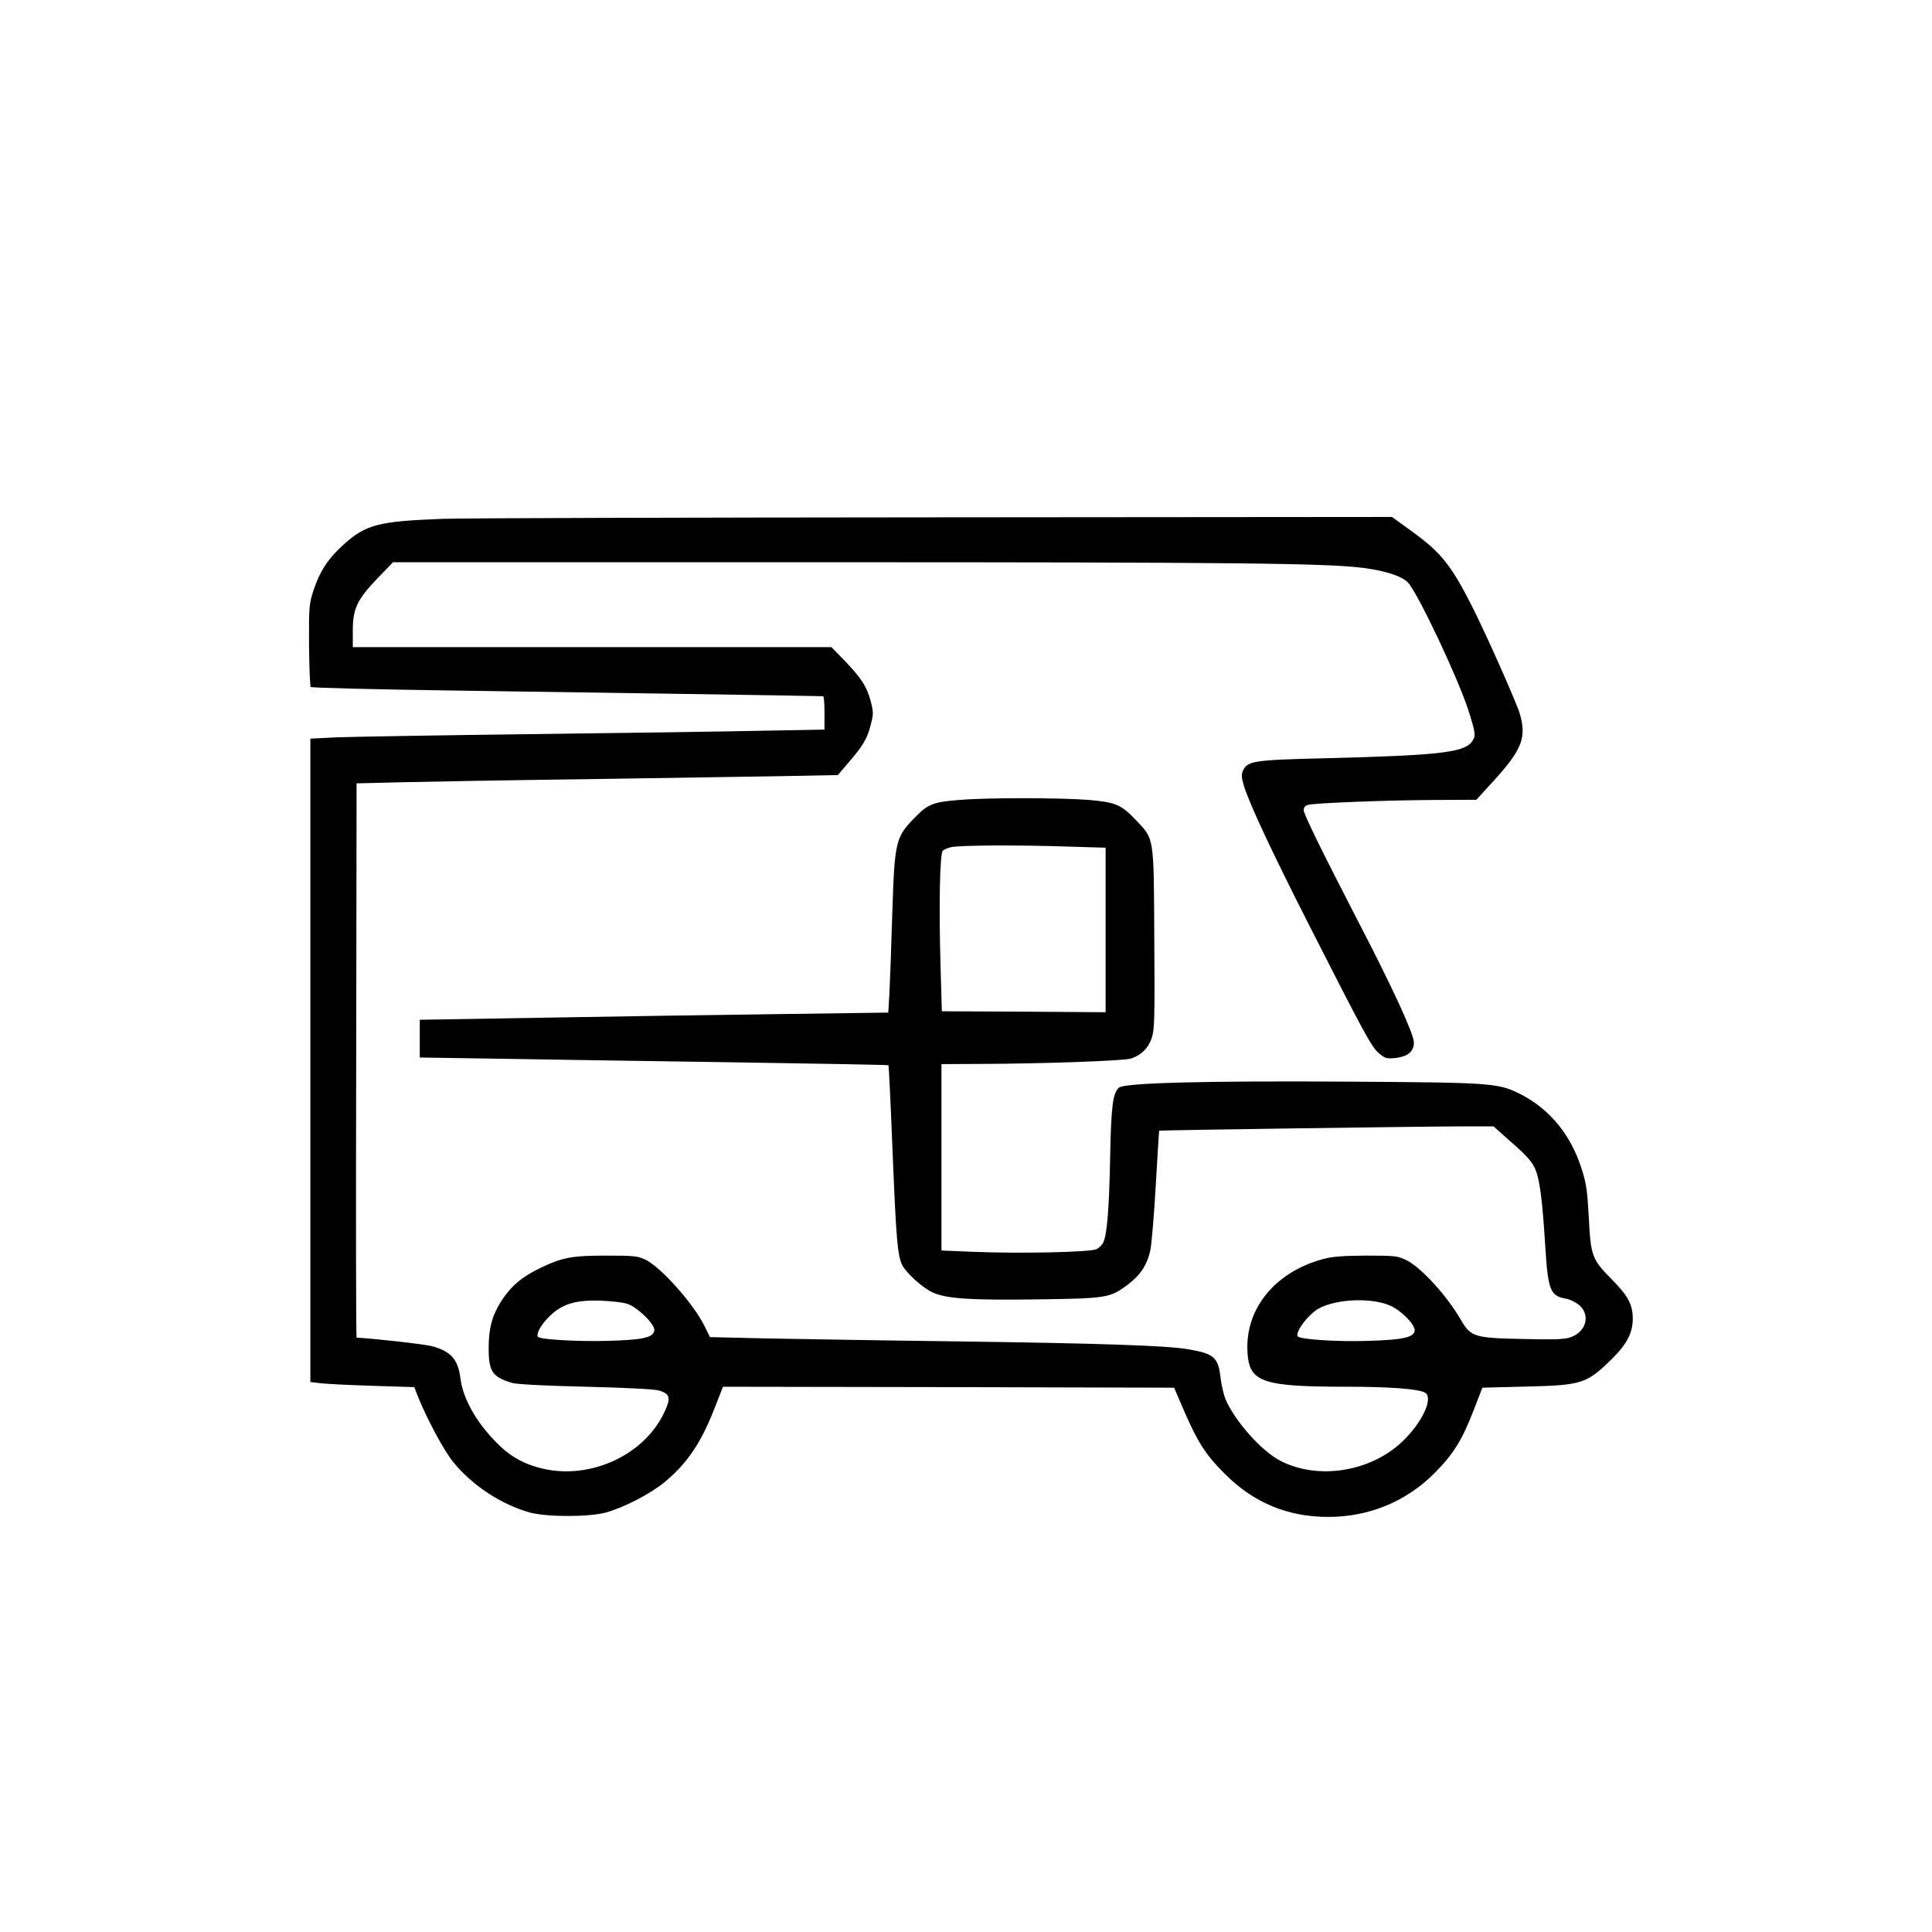
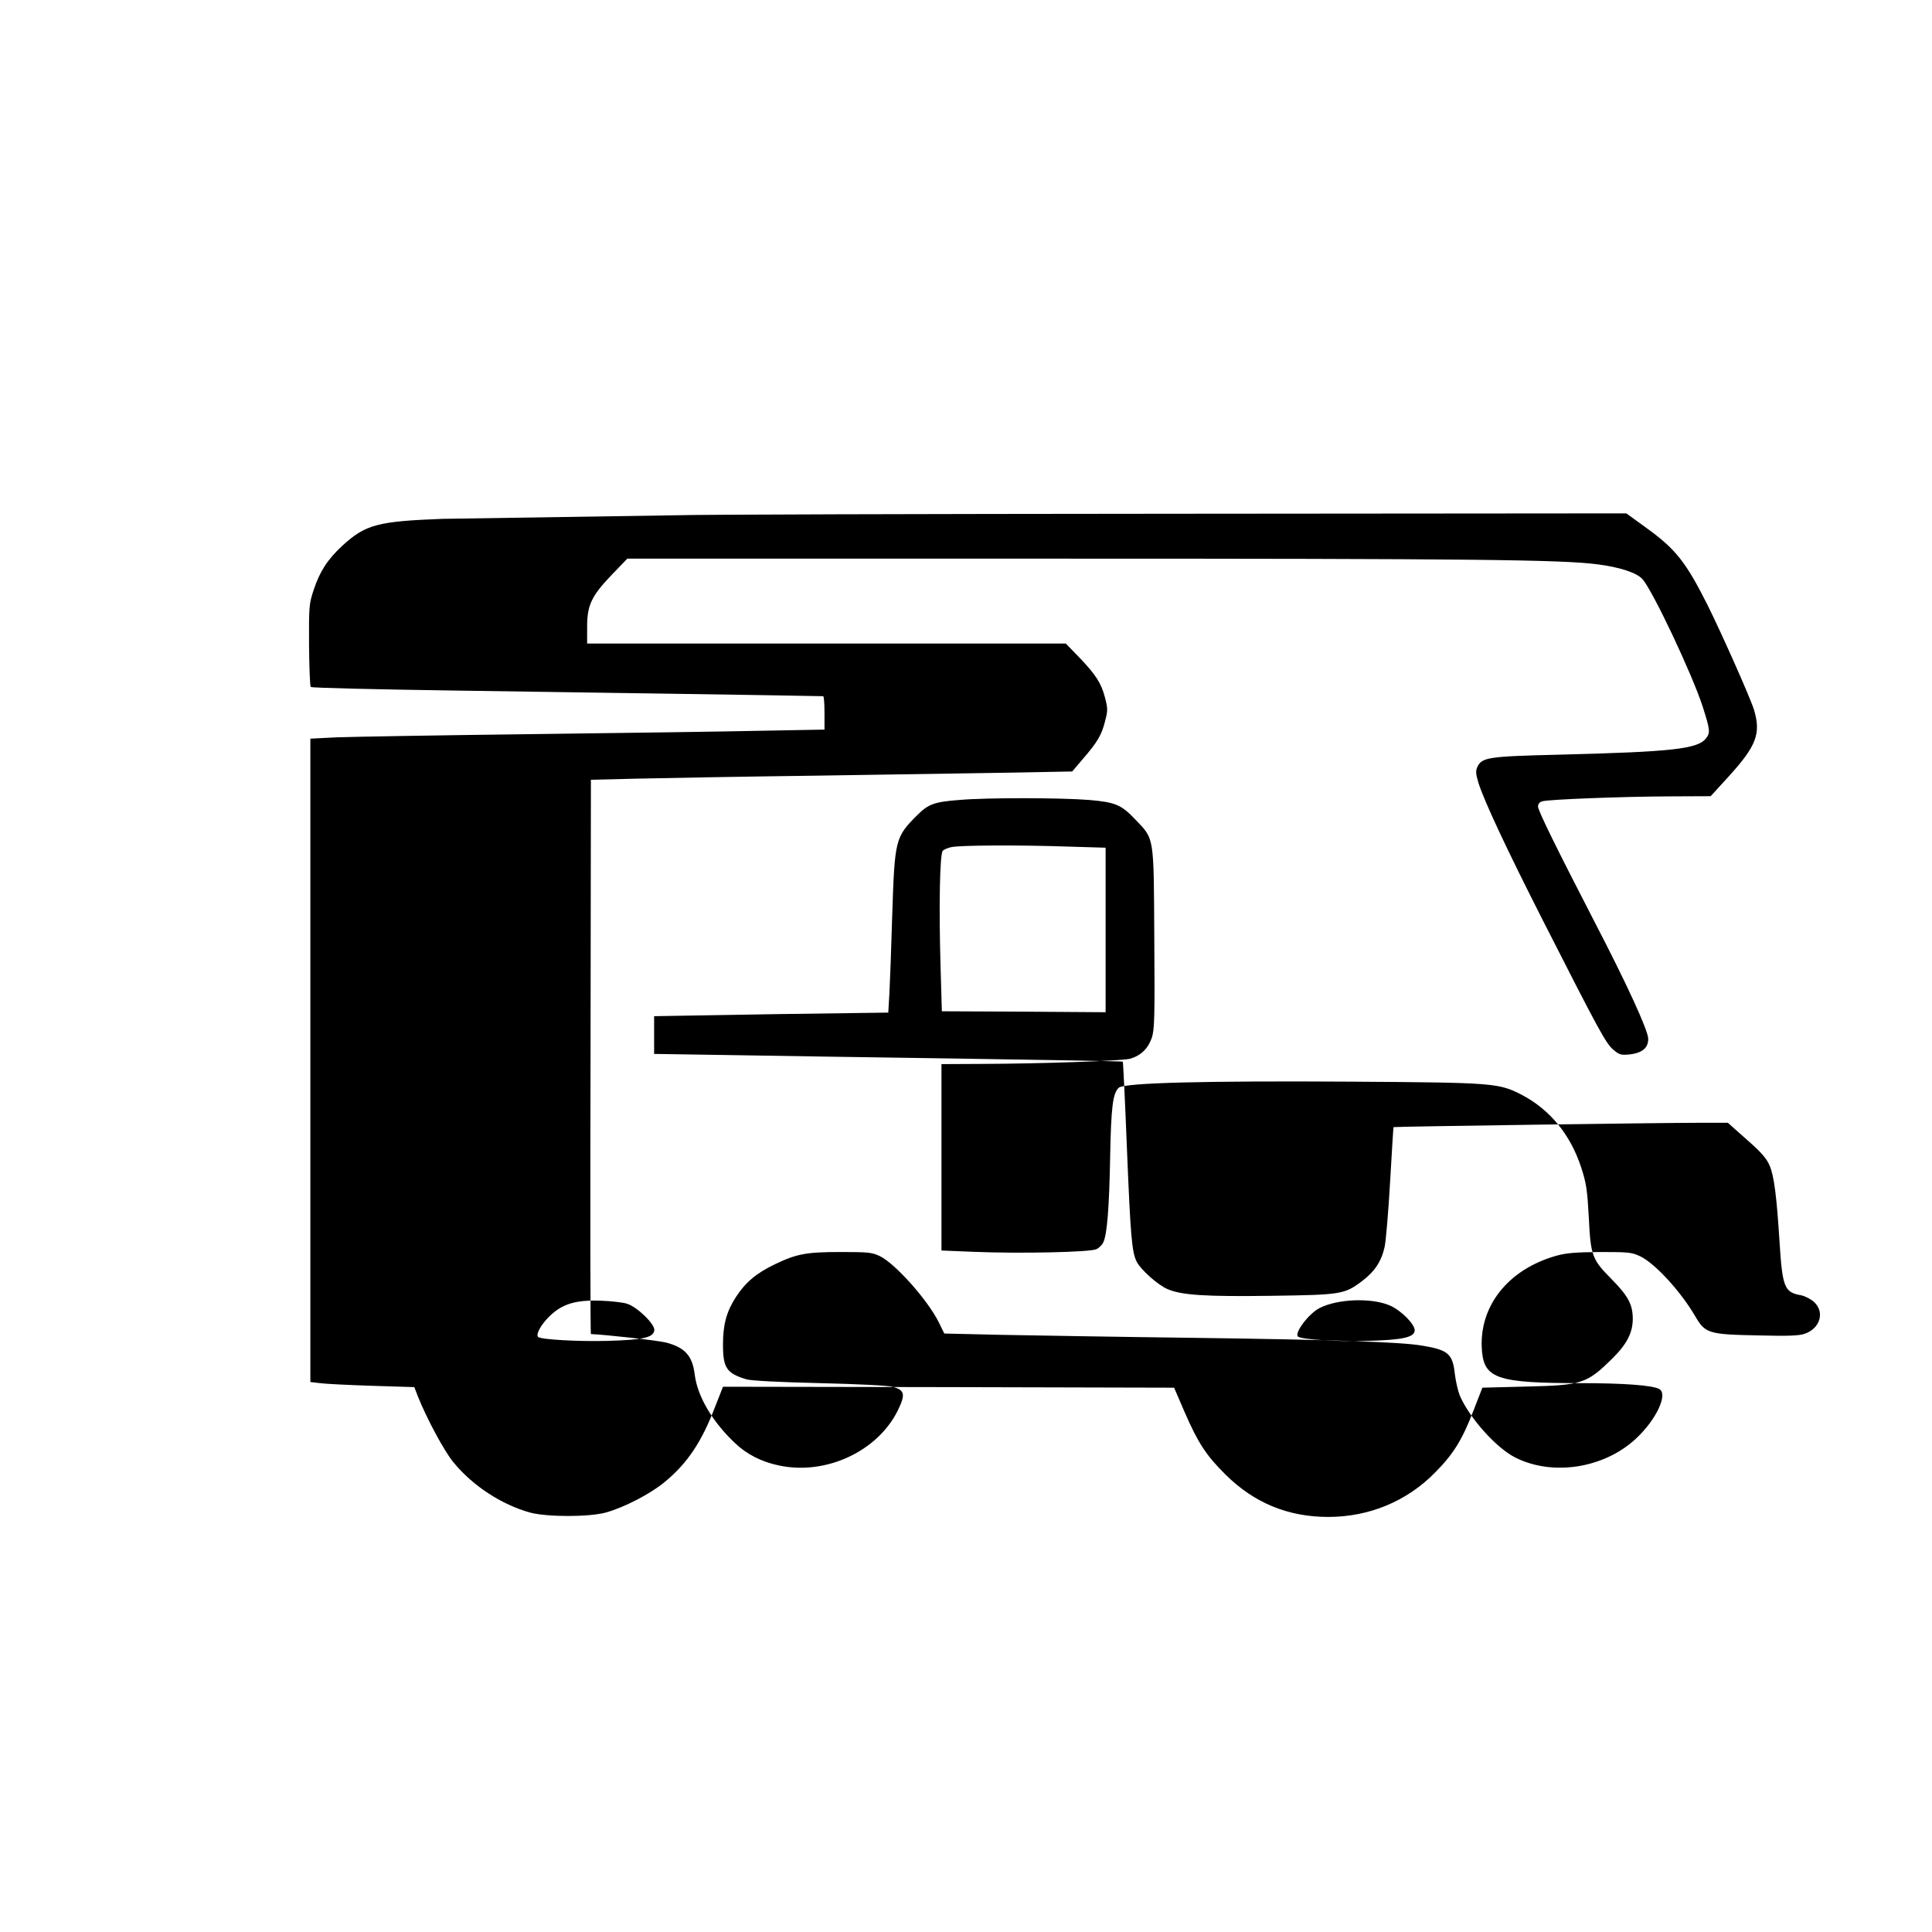
<svg xmlns="http://www.w3.org/2000/svg" version="1.0" width="1024pt" height="1024pt" viewBox="0 0 1024 1024" preserveAspectRatio="xMidYMid meet">
  <g transform="translate(0,1024) scale(0.1,-0.1)" fill="#000000" stroke="none">
-     <path d="M2345 7490 c-343 -13 -408 -30 -530 -142 -78 -72 -120 -136 -153 -236 -24 -74 -25 -86 -24 -291 1 -118 5 -218 9 -222 5 -5 346 -13 758 -19 555 -8 1854 -27 1958 -30 4 0 7 -40 7 -88 l0 -89 -327 -6 c-181 -4 -731 -12 -1223 -18 -492 -6 -958 -14 -1035 -17 l-140 -7 0 -1705 0 -1705 51 -6 c28 -4 152 -10 275 -14 l225 -7 18 -47 c46 -116 140 -292 189 -351 101 -124 255 -225 407 -267 91 -24 309 -24 400 0 98 27 237 99 313 162 121 100 195 211 267 398 l42 107 1195 -2 1196 -3 56 -130 c71 -163 114 -229 216 -330 152 -151 332 -225 545 -225 216 0 415 82 565 234 98 99 144 172 205 330 l47 121 234 6 c295 7 319 15 455 149 77 76 108 137 108 210 0 75 -24 121 -112 210 -104 105 -111 124 -121 327 -8 146 -13 181 -40 264 -56 173 -164 306 -313 385 -124 64 -144 66 -903 71 -776 5 -1206 -6 -1235 -32 -32 -29 -41 -102 -46 -369 -5 -266 -16 -408 -36 -450 -5 -13 -22 -30 -37 -37 -33 -16 -404 -24 -648 -14 l-173 7 0 494 0 494 203 1 c329 1 759 16 799 28 56 17 94 55 113 111 14 43 16 106 13 527 -3 548 1 523 -100 629 -75 79 -106 92 -245 104 -149 12 -543 13 -689 0 -132 -10 -164 -22 -223 -81 -116 -116 -119 -128 -132 -529 -5 -173 -12 -361 -15 -416 l-6 -101 -586 -8 c-323 -4 -882 -13 -1242 -19 l-655 -11 0 -100 0 -100 390 -6 c215 -4 773 -12 1240 -19 468 -7 852 -14 854 -16 2 -1 12 -209 22 -461 19 -465 26 -549 52 -600 22 -42 111 -122 162 -144 74 -33 205 -41 555 -36 366 5 384 8 476 77 69 52 104 106 121 183 7 34 20 190 29 347 9 157 17 286 18 287 3 3 1419 23 1622 23 l150 0 100 -89 c77 -67 105 -100 121 -137 24 -54 38 -166 53 -406 15 -240 26 -267 113 -282 21 -4 52 -20 69 -35 59 -53 34 -141 -48 -169 -30 -11 -89 -13 -249 -9 -261 5 -279 11 -331 100 -77 132 -212 280 -292 319 -44 21 -59 23 -212 23 -127 -1 -180 -5 -230 -19 -261 -72 -418 -273 -397 -508 13 -144 86 -168 522 -168 226 0 380 -11 417 -31 49 -26 -15 -163 -124 -264 -169 -157 -442 -199 -639 -99 -100 50 -244 211 -294 329 -9 22 -21 73 -26 114 -12 107 -35 127 -174 150 -110 19 -463 31 -1200 41 -401 5 -865 13 -1031 16 l-301 7 -30 61 c-59 118 -231 311 -313 350 -40 19 -63 21 -205 21 -183 0 -233 -9 -350 -65 -98 -47 -156 -96 -206 -173 -50 -77 -69 -146 -69 -252 0 -125 19 -153 125 -185 25 -7 172 -15 390 -20 208 -5 365 -13 387 -20 62 -18 66 -40 24 -126 -108 -217 -383 -344 -631 -290 -91 19 -169 59 -231 118 -121 114 -200 249 -214 365 -12 98 -52 142 -151 168 -41 11 -330 43 -399 45 -3 0 -4 661 -2 1469 l2 1469 243 6 c133 3 566 11 962 16 396 6 861 13 1033 16 l313 6 57 67 c76 88 99 126 117 199 15 57 15 67 0 125 -20 77 -48 121 -138 215 l-70 72 -1269 0 -1268 0 0 88 c0 116 23 164 131 277 l82 85 2281 0 c2177 0 2668 -5 2861 -30 117 -15 206 -44 237 -77 52 -54 265 -505 321 -678 39 -123 41 -137 17 -168 -44 -56 -180 -71 -780 -86 -375 -9 -408 -14 -432 -66 -9 -21 -8 -36 6 -83 31 -98 150 -352 343 -732 296 -582 331 -646 370 -681 33 -28 41 -31 85 -27 70 7 103 35 102 84 -1 45 -115 293 -287 624 -196 380 -297 584 -297 606 0 14 8 24 23 28 34 10 424 25 672 26 l220 1 95 104 c148 163 172 227 135 353 -18 60 -170 402 -245 553 -116 231 -170 299 -323 410 l-109 79 -2417 -2 c-1329 -1 -2506 -4 -2616 -8z m3313 -1737 l202 -6 0 -436 0 -436 -434 3 -434 2 -7 243 c-9 313 -4 592 12 608 6 6 26 15 45 19 42 10 354 12 616 3z m-2335 -2423 c54 -16 150 -110 145 -141 -5 -39 -61 -51 -253 -56 -150 -4 -349 7 -363 21 -13 13 14 63 57 106 69 69 141 91 276 86 55 -2 117 -9 138 -16z m4045 -10 c61 -27 135 -103 130 -134 -5 -35 -67 -48 -253 -53 -152 -5 -340 7 -364 22 -25 15 53 121 113 152 95 49 277 56 374 13z" />
+     <path d="M2345 7490 c-343 -13 -408 -30 -530 -142 -78 -72 -120 -136 -153 -236 -24 -74 -25 -86 -24 -291 1 -118 5 -218 9 -222 5 -5 346 -13 758 -19 555 -8 1854 -27 1958 -30 4 0 7 -40 7 -88 l0 -89 -327 -6 c-181 -4 -731 -12 -1223 -18 -492 -6 -958 -14 -1035 -17 l-140 -7 0 -1705 0 -1705 51 -6 c28 -4 152 -10 275 -14 l225 -7 18 -47 c46 -116 140 -292 189 -351 101 -124 255 -225 407 -267 91 -24 309 -24 400 0 98 27 237 99 313 162 121 100 195 211 267 398 l42 107 1195 -2 1196 -3 56 -130 c71 -163 114 -229 216 -330 152 -151 332 -225 545 -225 216 0 415 82 565 234 98 99 144 172 205 330 l47 121 234 6 c295 7 319 15 455 149 77 76 108 137 108 210 0 75 -24 121 -112 210 -104 105 -111 124 -121 327 -8 146 -13 181 -40 264 -56 173 -164 306 -313 385 -124 64 -144 66 -903 71 -776 5 -1206 -6 -1235 -32 -32 -29 -41 -102 -46 -369 -5 -266 -16 -408 -36 -450 -5 -13 -22 -30 -37 -37 -33 -16 -404 -24 -648 -14 l-173 7 0 494 0 494 203 1 c329 1 759 16 799 28 56 17 94 55 113 111 14 43 16 106 13 527 -3 548 1 523 -100 629 -75 79 -106 92 -245 104 -149 12 -543 13 -689 0 -132 -10 -164 -22 -223 -81 -116 -116 -119 -128 -132 -529 -5 -173 -12 -361 -15 -416 l-6 -101 -586 -8 l-655 -11 0 -100 0 -100 390 -6 c215 -4 773 -12 1240 -19 468 -7 852 -14 854 -16 2 -1 12 -209 22 -461 19 -465 26 -549 52 -600 22 -42 111 -122 162 -144 74 -33 205 -41 555 -36 366 5 384 8 476 77 69 52 104 106 121 183 7 34 20 190 29 347 9 157 17 286 18 287 3 3 1419 23 1622 23 l150 0 100 -89 c77 -67 105 -100 121 -137 24 -54 38 -166 53 -406 15 -240 26 -267 113 -282 21 -4 52 -20 69 -35 59 -53 34 -141 -48 -169 -30 -11 -89 -13 -249 -9 -261 5 -279 11 -331 100 -77 132 -212 280 -292 319 -44 21 -59 23 -212 23 -127 -1 -180 -5 -230 -19 -261 -72 -418 -273 -397 -508 13 -144 86 -168 522 -168 226 0 380 -11 417 -31 49 -26 -15 -163 -124 -264 -169 -157 -442 -199 -639 -99 -100 50 -244 211 -294 329 -9 22 -21 73 -26 114 -12 107 -35 127 -174 150 -110 19 -463 31 -1200 41 -401 5 -865 13 -1031 16 l-301 7 -30 61 c-59 118 -231 311 -313 350 -40 19 -63 21 -205 21 -183 0 -233 -9 -350 -65 -98 -47 -156 -96 -206 -173 -50 -77 -69 -146 -69 -252 0 -125 19 -153 125 -185 25 -7 172 -15 390 -20 208 -5 365 -13 387 -20 62 -18 66 -40 24 -126 -108 -217 -383 -344 -631 -290 -91 19 -169 59 -231 118 -121 114 -200 249 -214 365 -12 98 -52 142 -151 168 -41 11 -330 43 -399 45 -3 0 -4 661 -2 1469 l2 1469 243 6 c133 3 566 11 962 16 396 6 861 13 1033 16 l313 6 57 67 c76 88 99 126 117 199 15 57 15 67 0 125 -20 77 -48 121 -138 215 l-70 72 -1269 0 -1268 0 0 88 c0 116 23 164 131 277 l82 85 2281 0 c2177 0 2668 -5 2861 -30 117 -15 206 -44 237 -77 52 -54 265 -505 321 -678 39 -123 41 -137 17 -168 -44 -56 -180 -71 -780 -86 -375 -9 -408 -14 -432 -66 -9 -21 -8 -36 6 -83 31 -98 150 -352 343 -732 296 -582 331 -646 370 -681 33 -28 41 -31 85 -27 70 7 103 35 102 84 -1 45 -115 293 -287 624 -196 380 -297 584 -297 606 0 14 8 24 23 28 34 10 424 25 672 26 l220 1 95 104 c148 163 172 227 135 353 -18 60 -170 402 -245 553 -116 231 -170 299 -323 410 l-109 79 -2417 -2 c-1329 -1 -2506 -4 -2616 -8z m3313 -1737 l202 -6 0 -436 0 -436 -434 3 -434 2 -7 243 c-9 313 -4 592 12 608 6 6 26 15 45 19 42 10 354 12 616 3z m-2335 -2423 c54 -16 150 -110 145 -141 -5 -39 -61 -51 -253 -56 -150 -4 -349 7 -363 21 -13 13 14 63 57 106 69 69 141 91 276 86 55 -2 117 -9 138 -16z m4045 -10 c61 -27 135 -103 130 -134 -5 -35 -67 -48 -253 -53 -152 -5 -340 7 -364 22 -25 15 53 121 113 152 95 49 277 56 374 13z" />
  </g>
</svg>